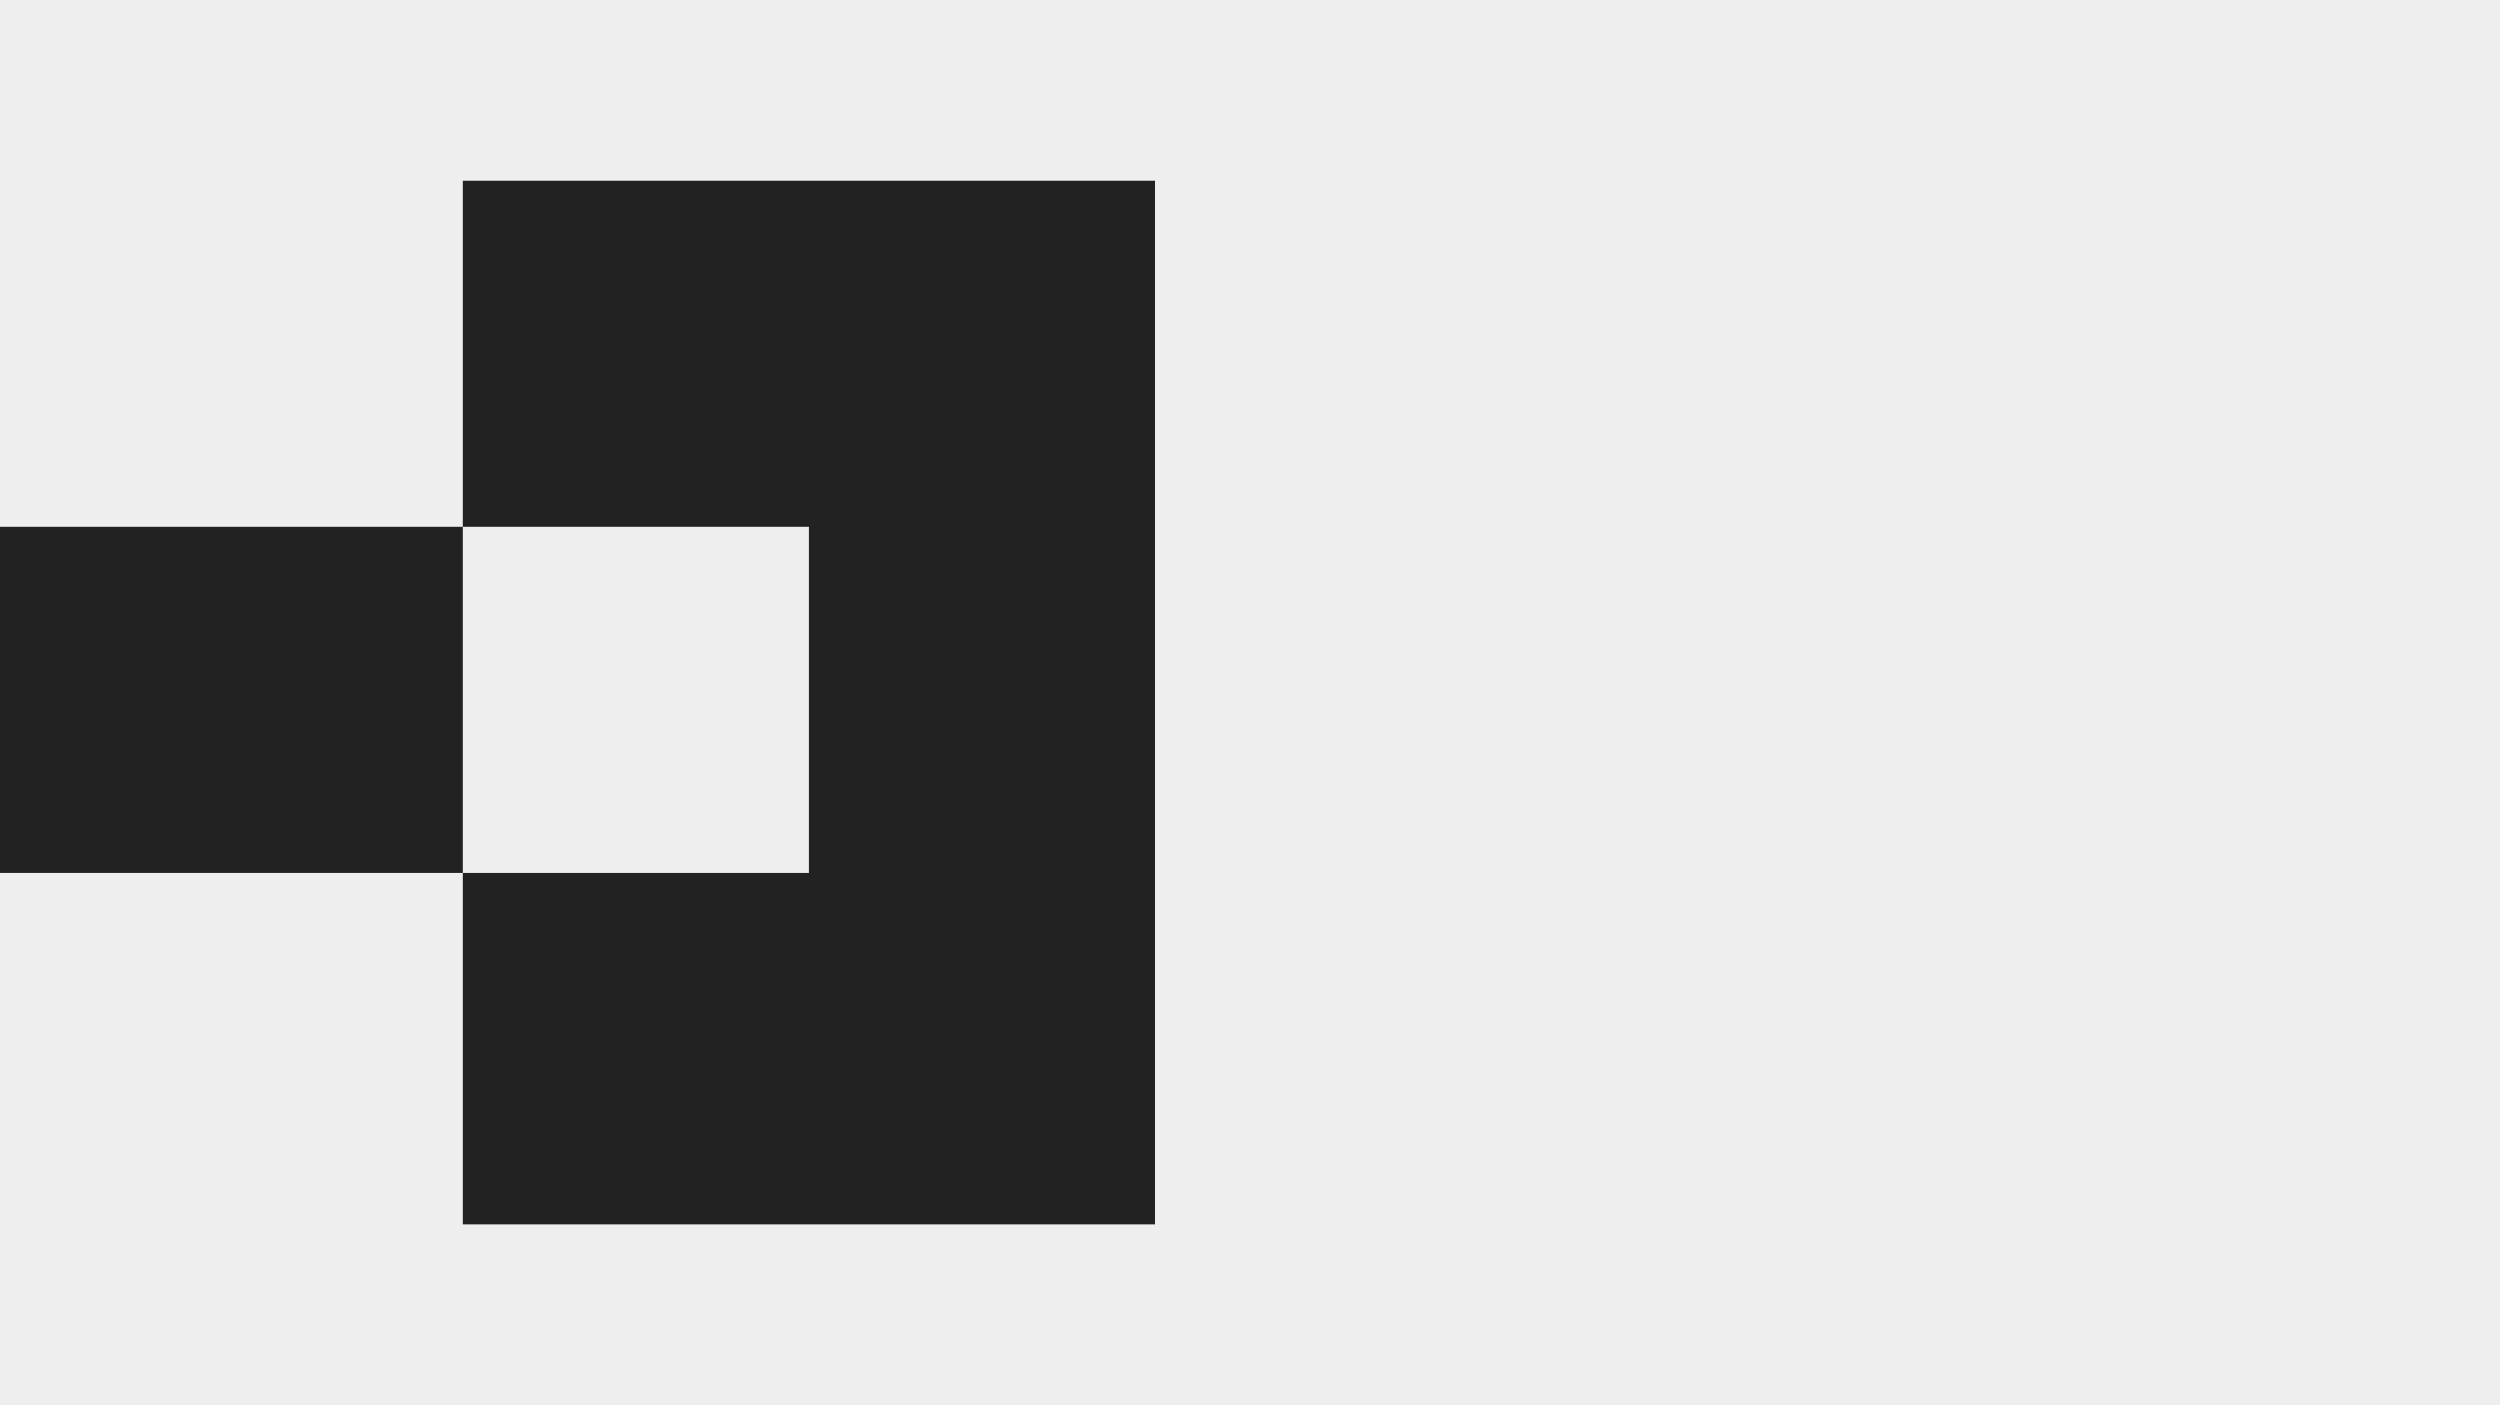
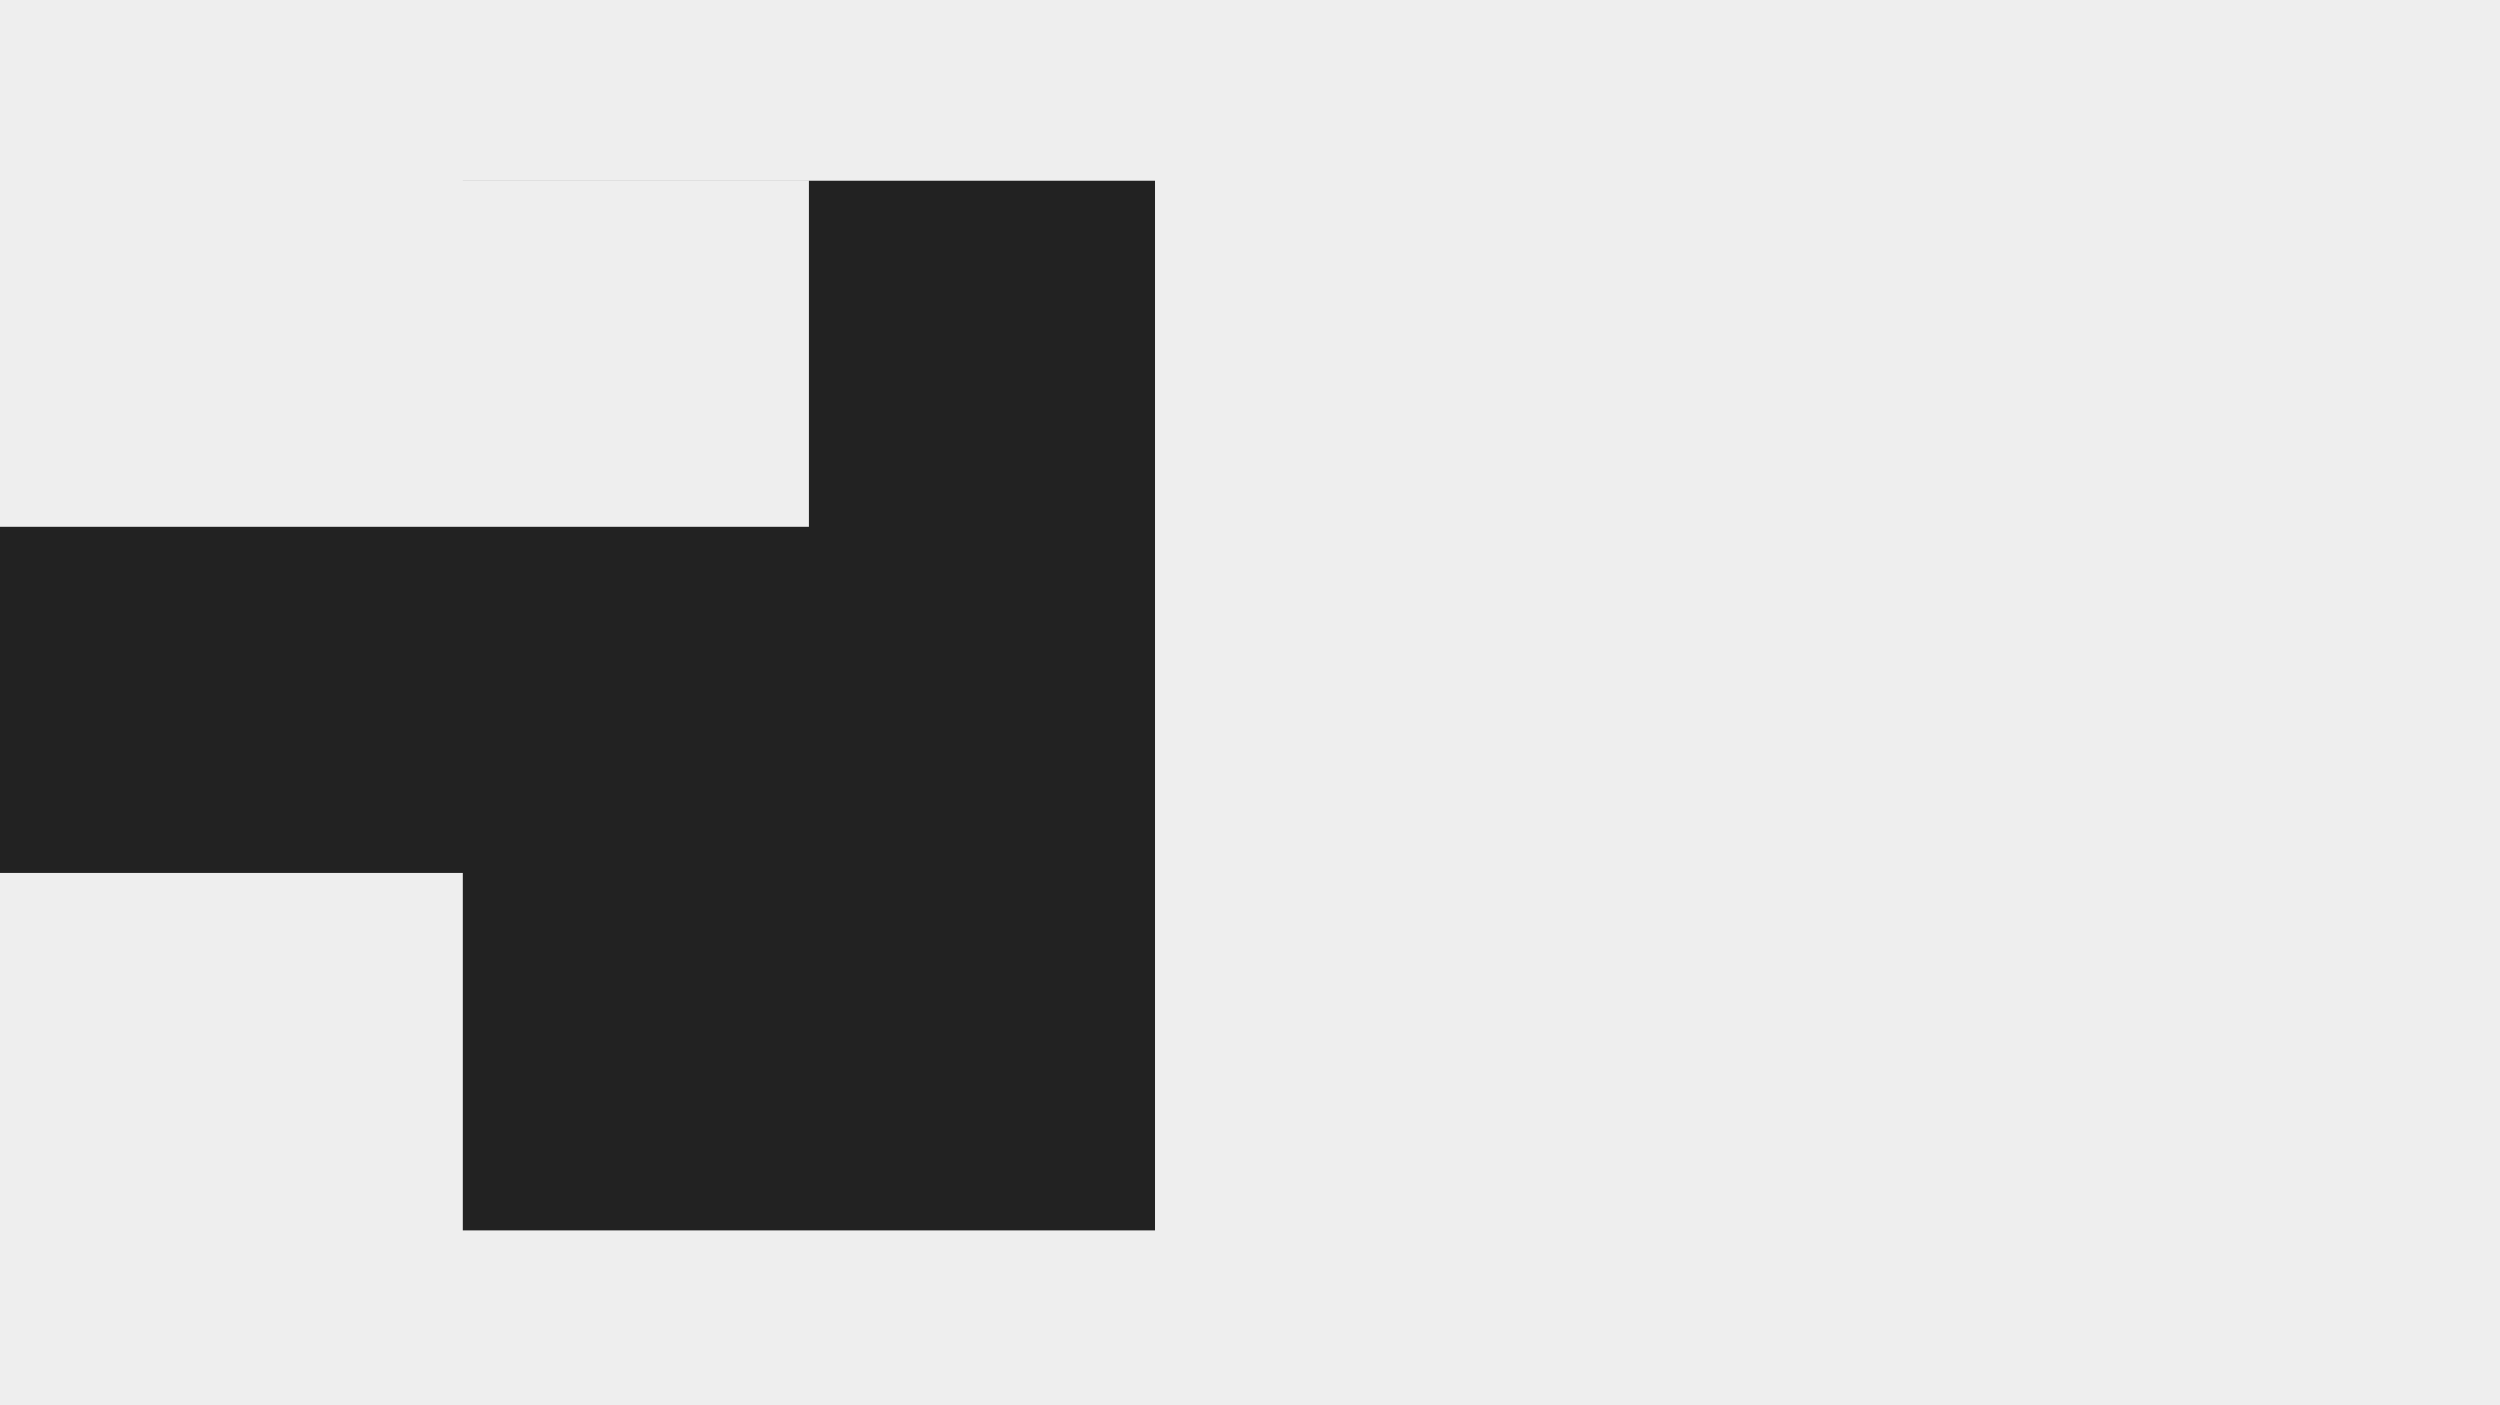
<svg xmlns="http://www.w3.org/2000/svg" width="829" height="466" fill="none">
  <path fill="#EEE" d="M829 0H0v466h829z" />
-   <path fill-rule="evenodd" clip-rule="evenodd" d="M0 59.922h383V408H153.468V289.455H0v-114.77h153.468V59.922H0Zm153.468 114.763v114.77h114.769v-114.77H153.468Z" fill="#222" />
-   <path fill="#EEE" d="M829 406H0v60h829z" />
+   <path fill-rule="evenodd" clip-rule="evenodd" d="M0 59.922h383V408H153.468V289.455H0v-114.77h153.468V59.922H0Zm153.468 114.763h114.769v-114.77H153.468Z" fill="#222" />
</svg>